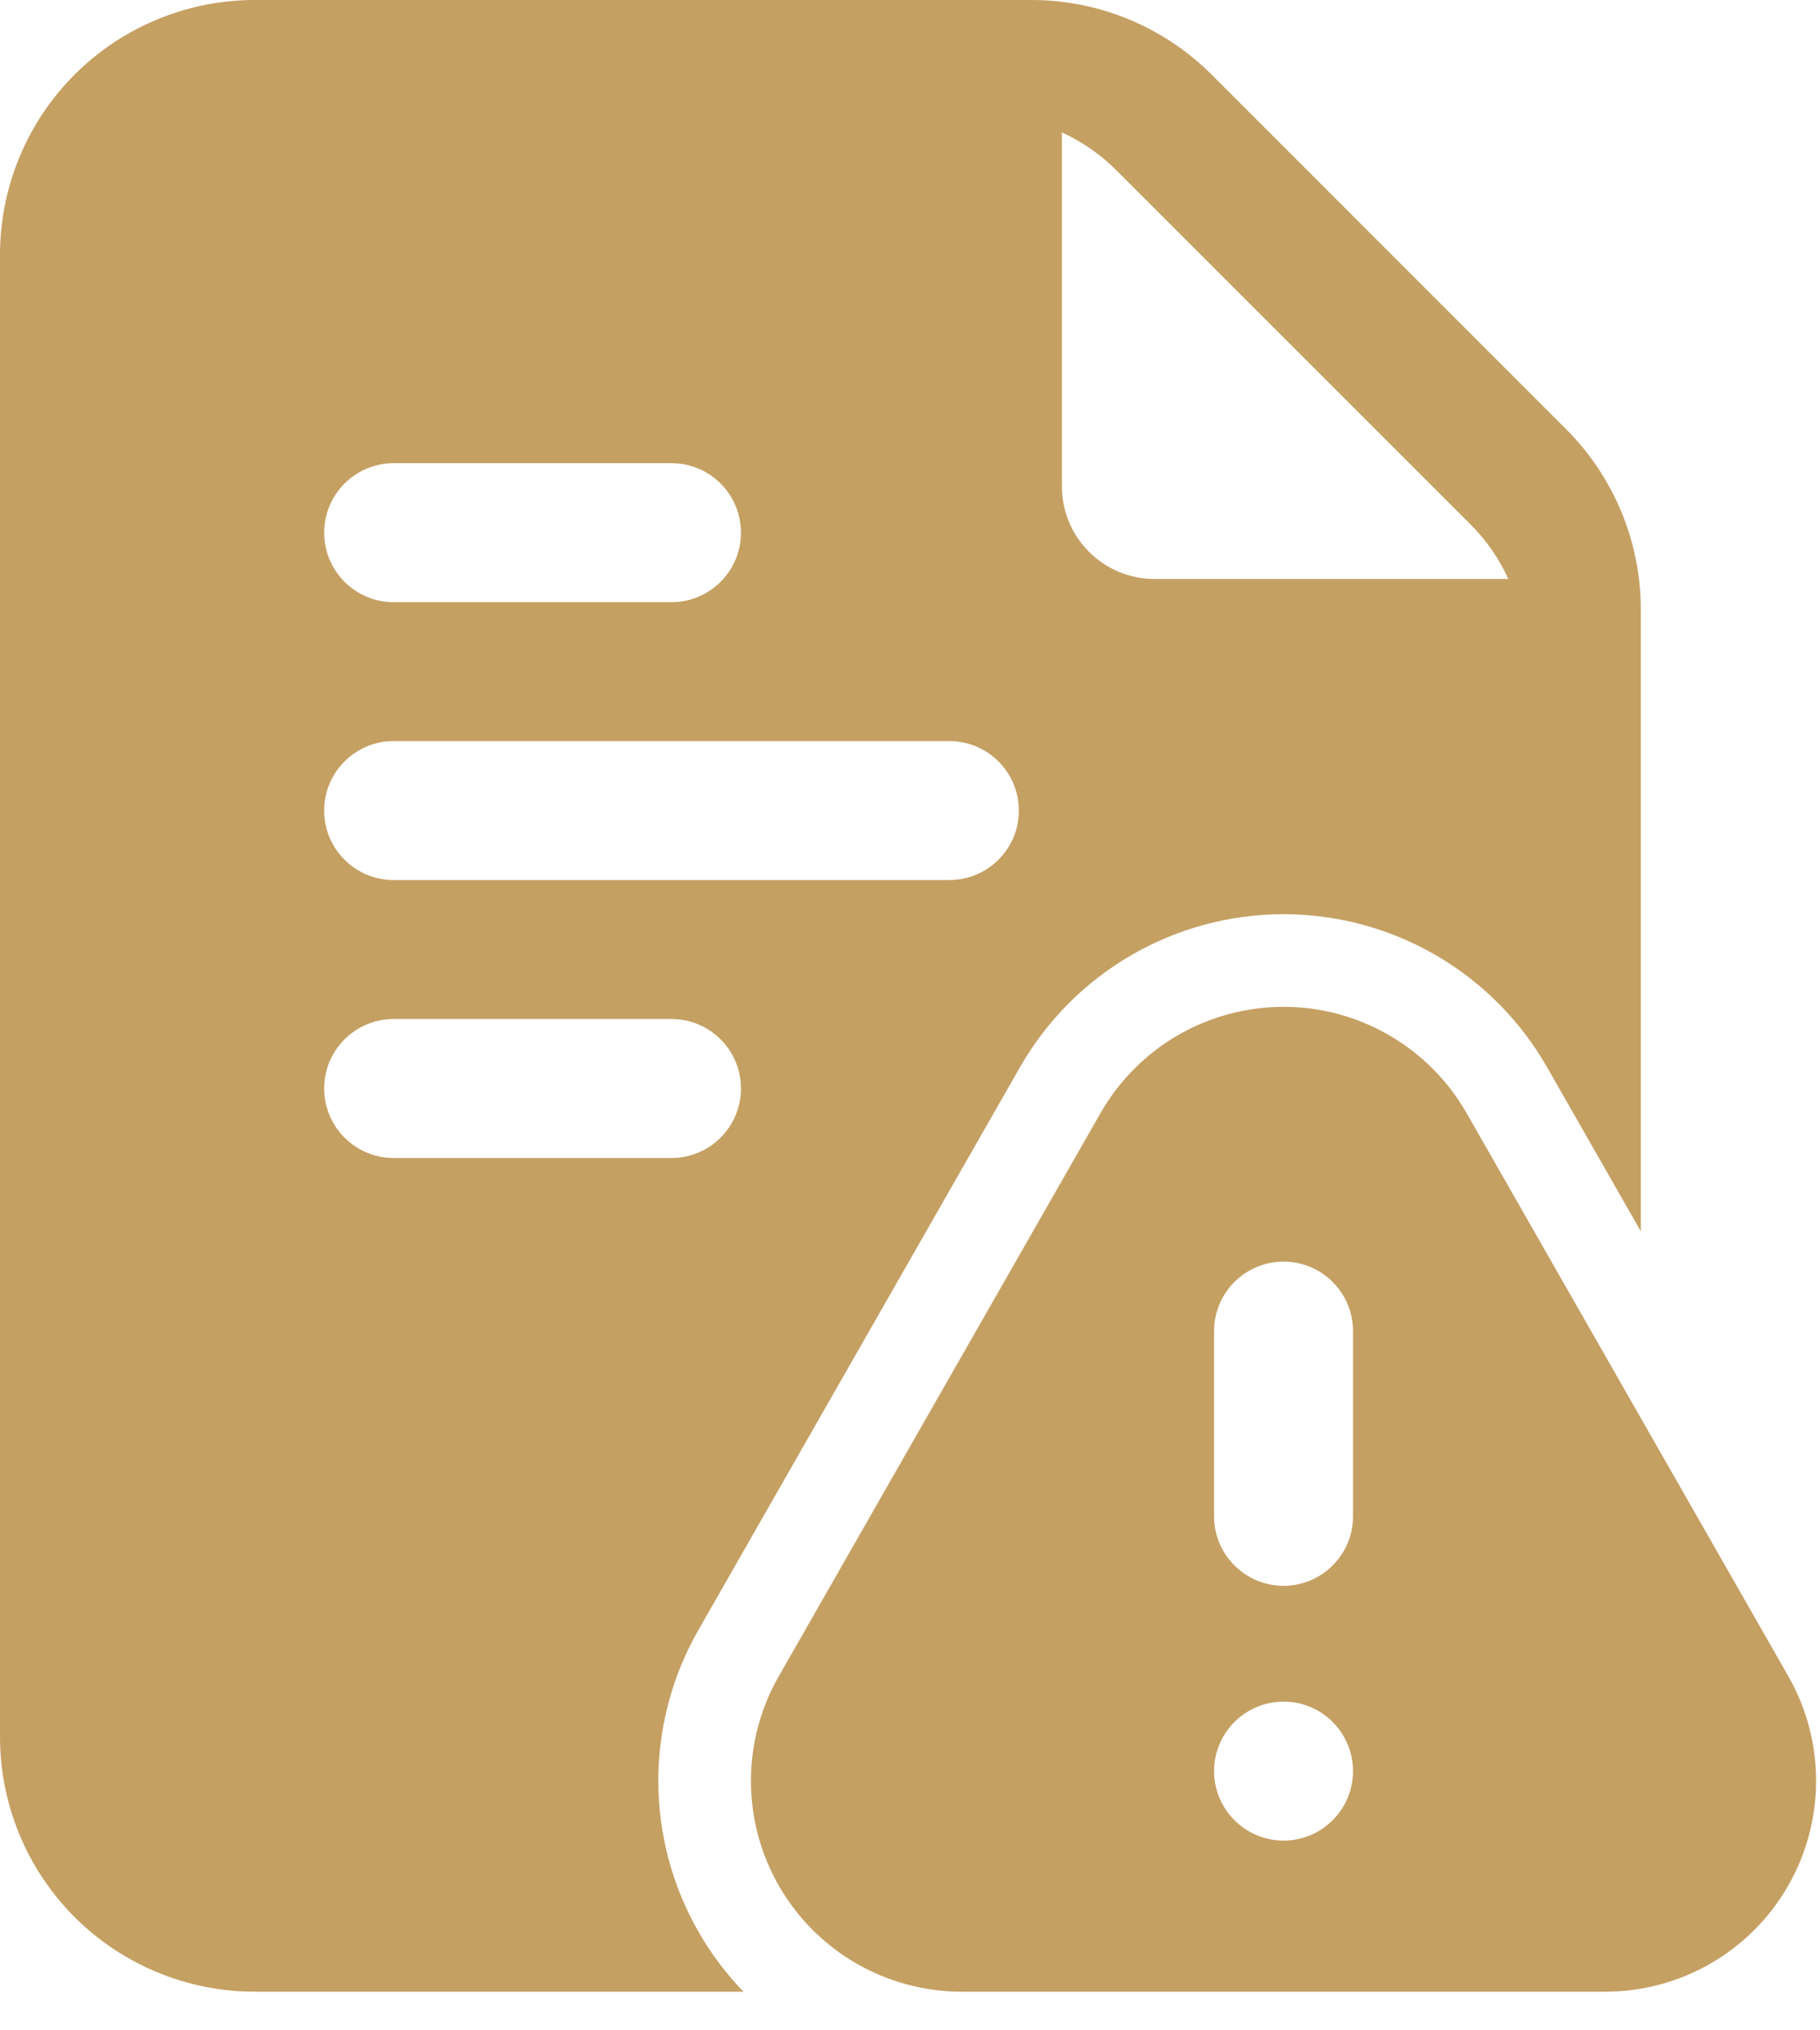
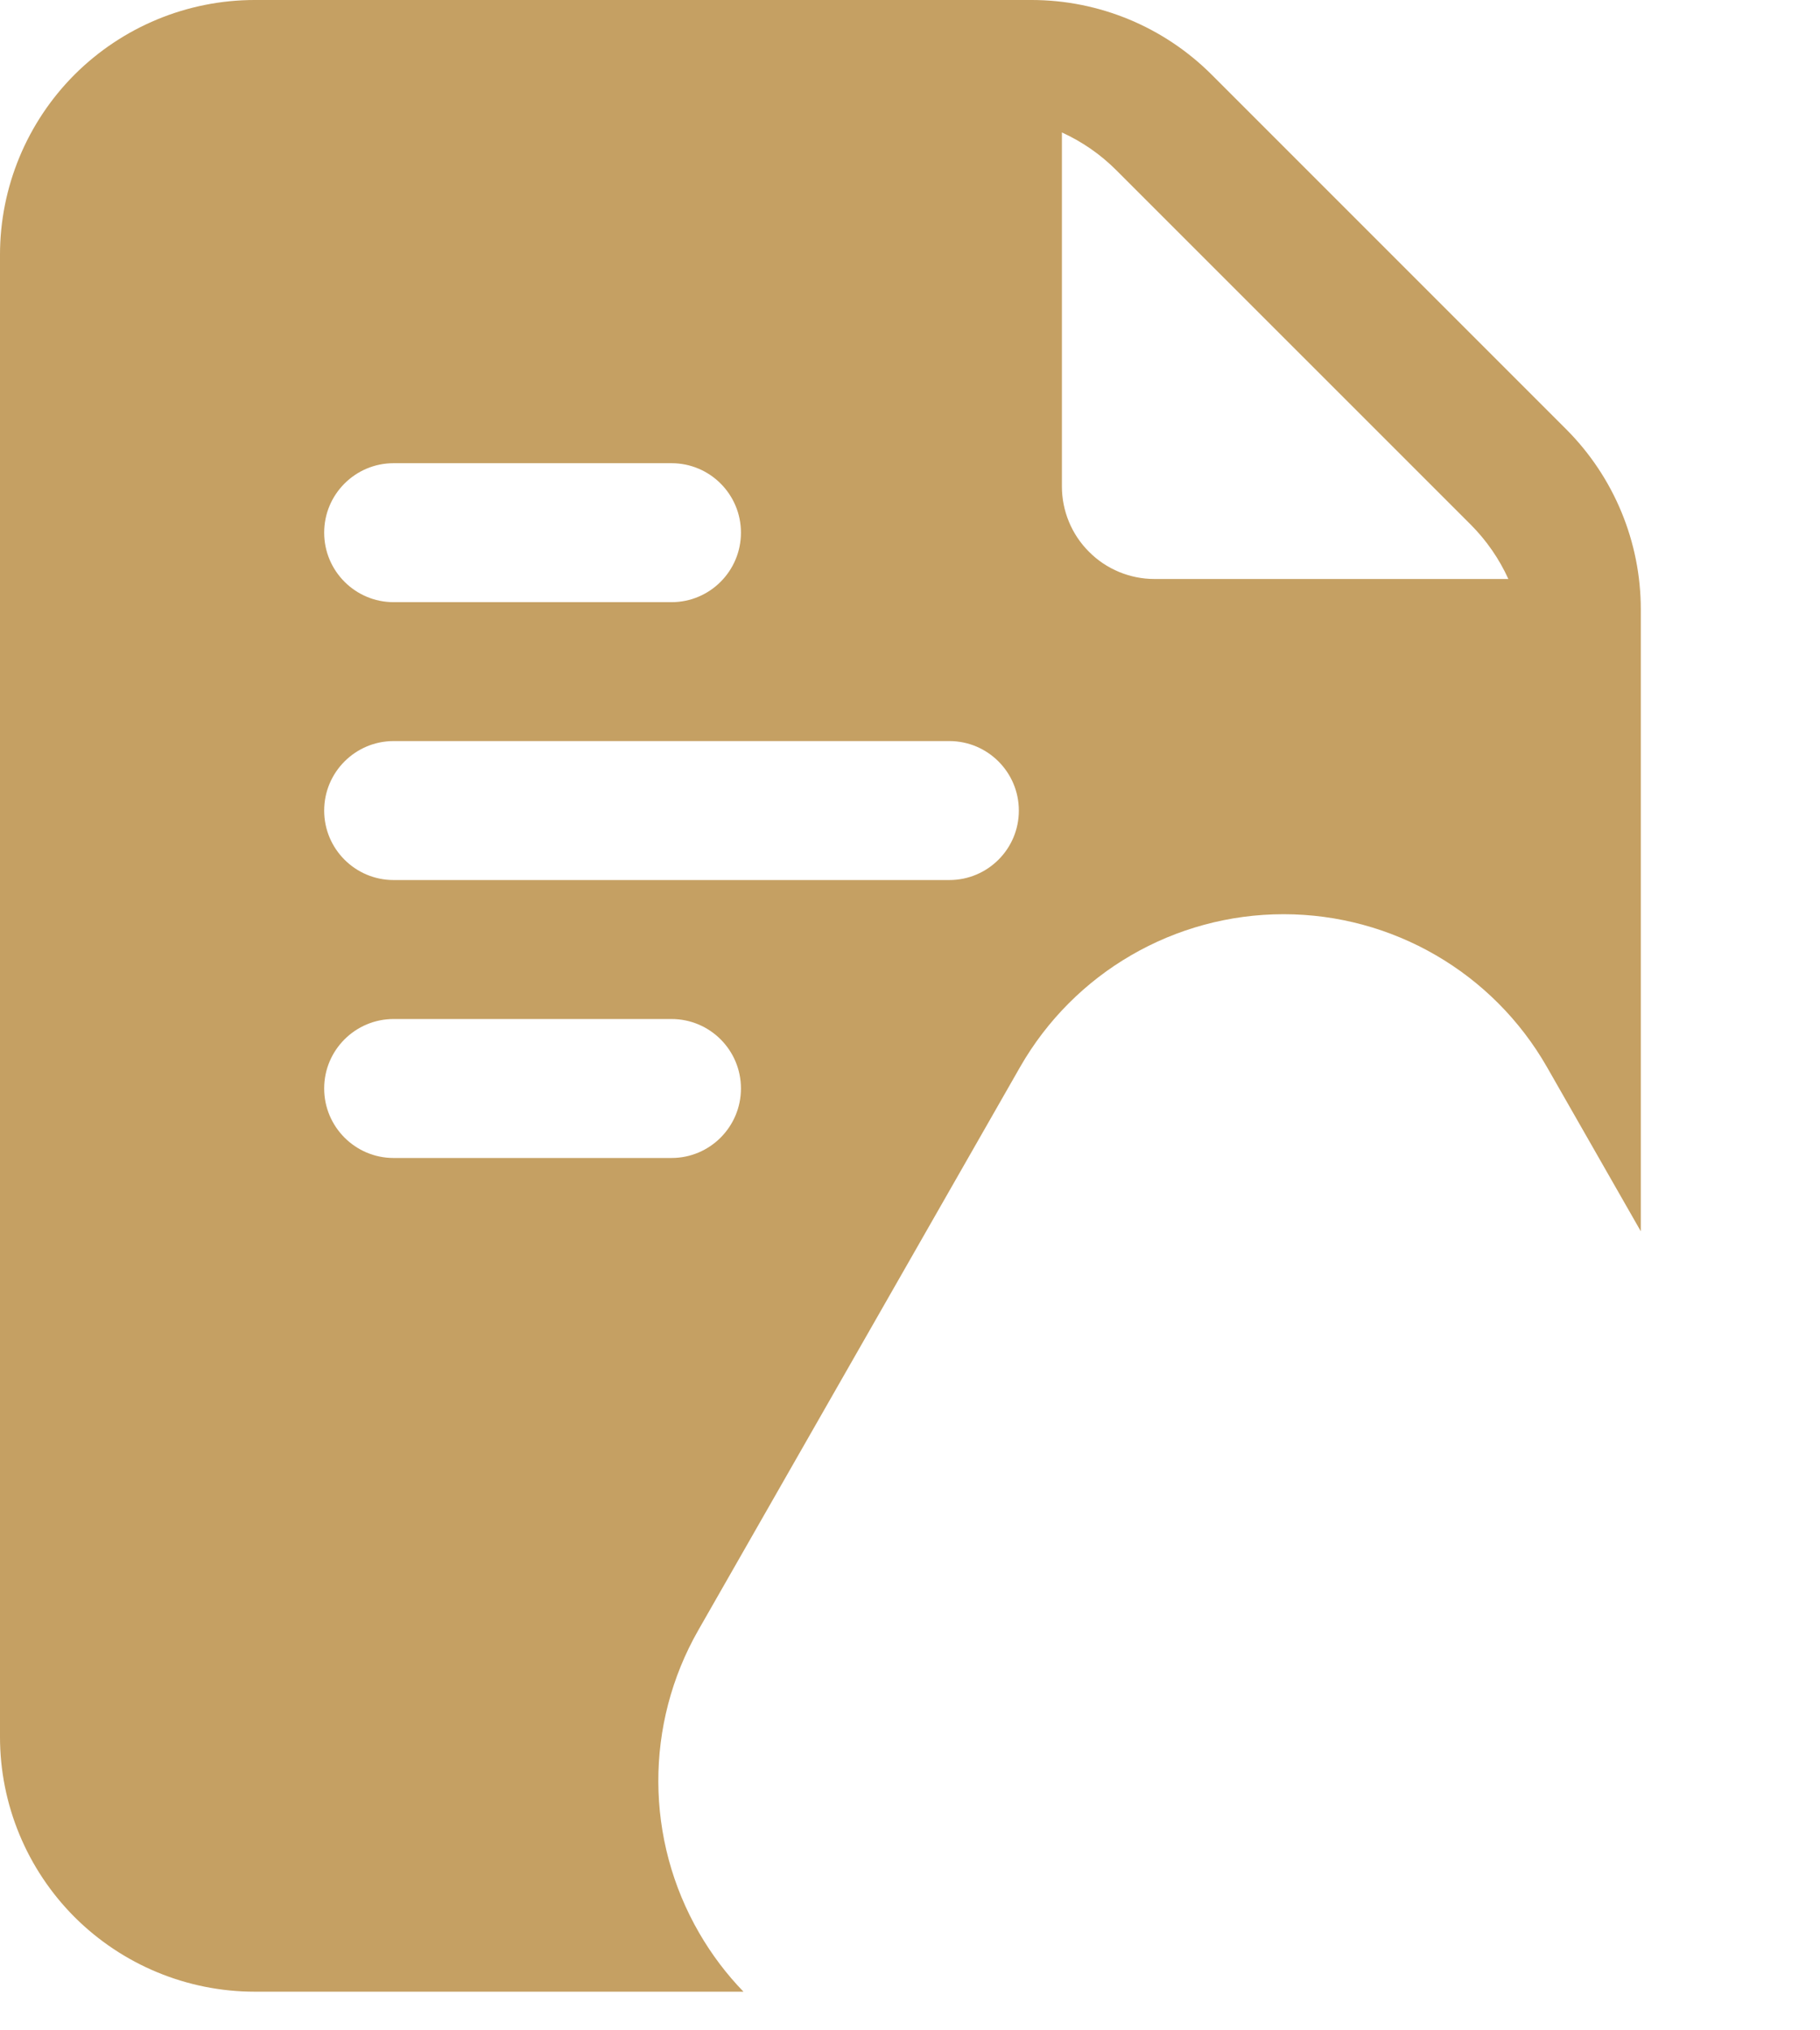
<svg xmlns="http://www.w3.org/2000/svg" fill="none" height="100%" overflow="visible" preserveAspectRatio="none" style="display: block;" viewBox="0 0 26 29" width="100%">
  <g id="Icon">
-     <path clip-rule="evenodd" d="M22.933 28.448H13.74C12.665 28.448 11.673 27.877 11.134 26.948C10.596 26.02 10.592 24.874 11.125 23.943L15.722 15.898C16.258 14.96 17.255 14.381 18.337 14.381C19.416 14.381 20.414 14.96 20.951 15.898L25.548 23.943C26.08 24.874 26.076 26.02 25.537 26.948C24.999 27.877 24.006 28.448 22.933 28.448ZM18.337 24.305C17.789 24.305 17.344 24.75 17.344 25.298C17.344 25.844 17.789 26.29 18.337 26.29C18.884 26.29 19.329 25.844 19.329 25.298C19.329 24.75 18.884 24.305 18.337 24.305ZM17.344 19.012V21.659C17.344 22.205 17.789 22.651 18.337 22.651C18.884 22.651 19.329 22.205 19.329 21.659V19.012C19.329 18.465 18.884 18.02 18.337 18.02C17.789 18.02 17.344 18.465 17.344 19.012Z" fill="#C5A063" fill-rule="evenodd" id="Vector" />
    <path clip-rule="evenodd" d="M10.621 28.448H3.639C2.674 28.448 1.749 28.064 1.066 27.383C0.384 26.7 -4.57764e-05 25.774 -4.57764e-05 24.809V3.639C-4.57764e-05 2.674 0.384 1.748 1.066 1.065C1.749 0.384 2.674 -5.34058e-05 3.639 -5.34058e-05H14.736C15.701 -5.34058e-05 16.626 0.384 17.308 1.065L22.375 6.132C23.056 6.814 23.44 7.739 23.44 8.704V17.587L22.1 15.242C21.328 13.891 19.891 13.058 18.337 13.058C16.78 13.058 15.345 13.891 14.572 15.242L9.975 23.286C9.209 24.628 9.215 26.276 9.99 27.612C10.168 27.919 10.38 28.199 10.621 28.448ZM15.17 1.892V6.947C15.17 7.297 15.309 7.635 15.558 7.882C15.805 8.131 16.143 8.27 16.493 8.27H21.548C21.418 7.984 21.237 7.721 21.011 7.494L15.945 2.429C15.719 2.203 15.456 2.022 15.17 1.892ZM5.623 12.57H13.562C14.11 12.57 14.555 12.126 14.555 11.578C14.555 11.03 14.11 10.585 13.562 10.585H5.623C5.076 10.585 4.631 11.03 4.631 11.578C4.631 12.126 5.076 12.57 5.623 12.57ZM5.623 16.54H9.593C10.141 16.54 10.585 16.095 10.585 15.547C10.585 14.999 10.141 14.555 9.593 14.555H5.623C5.076 14.555 4.631 14.999 4.631 15.547C4.631 16.095 5.076 16.54 5.623 16.54ZM5.623 8.601H9.593C10.141 8.601 10.585 8.156 10.585 7.608C10.585 7.06 10.141 6.616 9.593 6.616H5.623C5.076 6.616 4.631 7.06 4.631 7.608C4.631 8.156 5.076 8.601 5.623 8.601Z" fill="#C5A063" fill-rule="evenodd" id="Vector_2" />
  </g>
</svg>